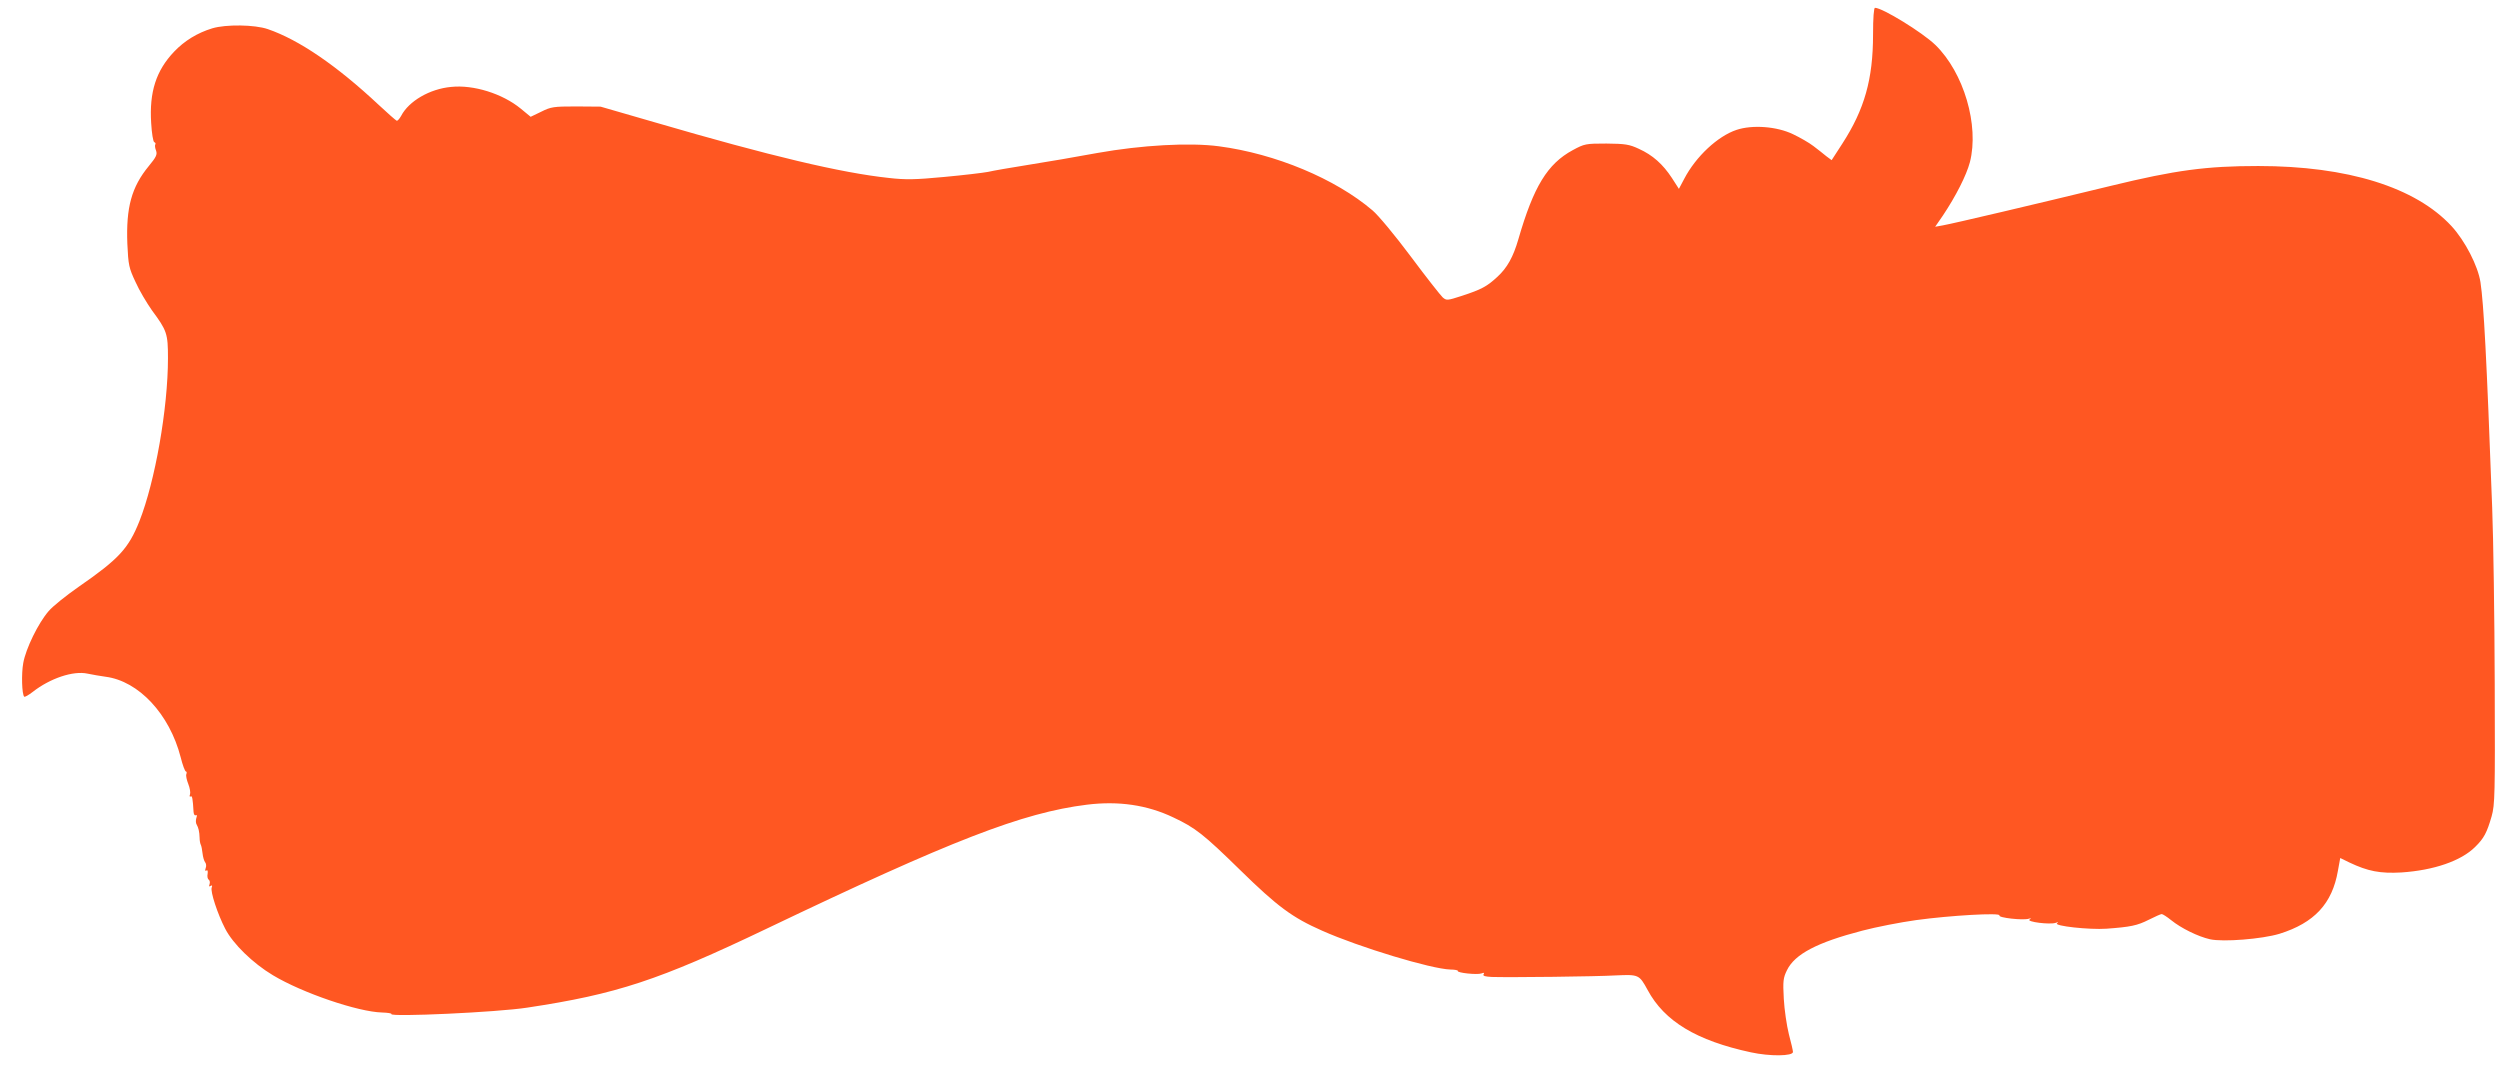
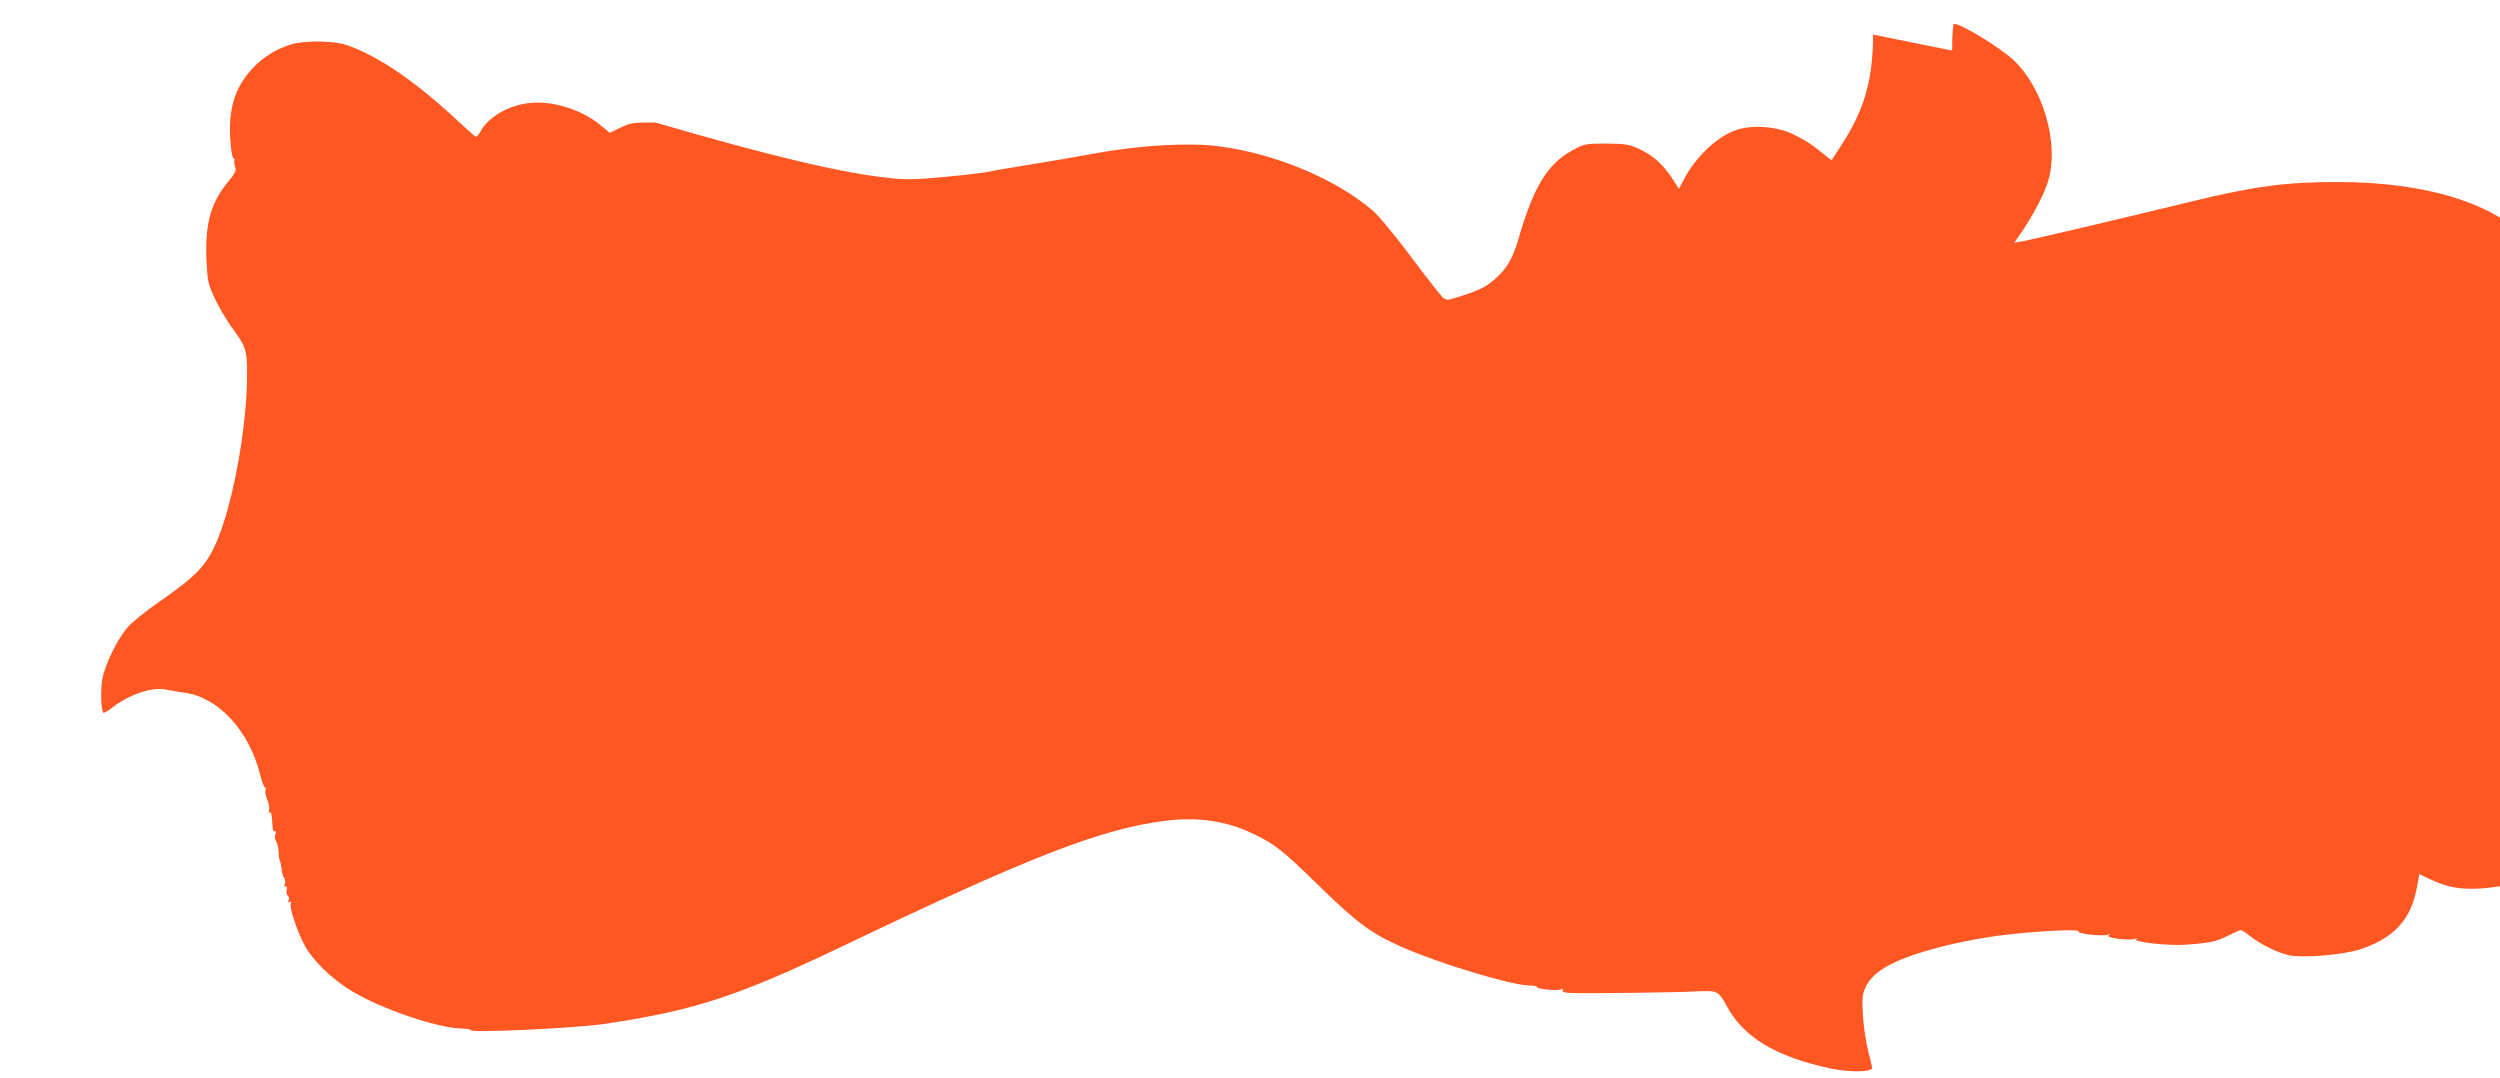
<svg xmlns="http://www.w3.org/2000/svg" version="1.0" width="1280pt" height="552pt" viewBox="0 0 1280 552" preserveAspectRatio="xMidYMid meet">
  <g transform="translate(0,552) scale(0.1,-0.1)" fill="#ff5722" stroke="none">
-     <path d="M9590 5343 c0 -229 -44 -383 -157 -558 l-55 -85 -27 20 c-14 12 -44 35 -66 52 -22 17 -69 44 -105 61 -83 40 -208 49 -289 22 -96 -32 -208 -136 -268 -251 l-27 -51 -36 56 c-46 70 -98 117 -169 149 -49 23 -70 26 -166 27 -106 0 -112 -1 -173 -34 -129 -70 -200 -186 -278 -456 -26 -90 -57 -146 -107 -192 -54 -50 -82 -65 -183 -98 -74 -24 -78 -24 -97 -8 -11 10 -85 104 -164 210 -79 106 -167 212 -196 236 -190 162 -497 290 -786 328 -150 20 -397 6 -621 -34 -107 -20 -267 -47 -355 -61 -88 -14 -181 -30 -206 -36 -26 -5 -127 -17 -225 -26 -148 -14 -197 -15 -284 -5 -243 26 -606 112 -1195 284 l-280 81 -125 1 c-116 0 -129 -2 -179 -27 l-54 -26 -51 42 c-94 77 -242 123 -356 111 -110 -10 -217 -73 -256 -148 -9 -16 -19 -27 -23 -25 -5 2 -46 38 -92 81 -216 202 -408 333 -568 388 -67 23 -214 25 -284 4 -76 -23 -143 -64 -196 -120 -92 -97 -127 -206 -117 -365 3 -52 10 -96 16 -98 6 -2 8 -7 5 -12 -3 -4 -1 -19 4 -31 7 -20 1 -33 -37 -79 -89 -108 -117 -213 -110 -398 5 -109 8 -124 42 -196 19 -43 58 -108 84 -145 77 -104 82 -119 82 -245 0 -257 -66 -631 -146 -834 -56 -140 -104 -193 -312 -337 -63 -44 -132 -99 -153 -124 -53 -61 -117 -192 -130 -266 -10 -55 -7 -160 5 -172 3 -3 22 8 43 24 89 70 208 110 281 94 26 -5 68 -13 93 -16 169 -22 327 -191 384 -412 10 -40 22 -73 27 -73 4 0 5 -6 2 -14 -3 -7 2 -30 10 -50 8 -20 12 -44 9 -53 -4 -9 -2 -14 3 -11 8 6 11 -10 15 -79 1 -13 6 -20 11 -17 6 4 8 -2 3 -15 -3 -11 -3 -26 2 -33 9 -16 14 -35 15 -68 0 -14 3 -29 6 -35 3 -5 7 -25 9 -44 2 -19 8 -40 14 -47 5 -6 6 -20 2 -29 -4 -12 -3 -16 4 -12 6 4 8 -3 6 -17 -3 -13 0 -27 6 -30 5 -4 7 -14 4 -23 -4 -11 -3 -14 5 -9 8 5 10 2 6 -8 -8 -20 30 -136 69 -211 40 -78 142 -177 244 -238 151 -91 437 -188 559 -191 29 -1 50 -4 48 -8 -10 -16 543 9 696 33 457 69 673 140 1225 404 947 453 1310 594 1640 635 161 20 308 -1 442 -65 113 -53 155 -86 343 -270 191 -187 267 -243 419 -310 191 -85 558 -196 657 -199 23 0 40 -4 38 -7 -6 -10 99 -21 121 -13 13 5 16 4 11 -4 -5 -9 7 -12 41 -14 91 -3 538 2 638 8 115 5 118 4 161 -75 86 -160 250 -259 529 -319 96 -21 215 -20 215 2 0 6 -9 47 -21 91 -11 44 -23 126 -26 181 -5 91 -3 107 16 146 40 83 155 143 386 203 72 19 196 43 275 54 174 24 436 39 427 24 -7 -12 121 -26 150 -17 13 4 15 3 4 -4 -16 -12 104 -27 134 -17 14 5 16 4 7 -2 -19 -14 166 -34 253 -28 123 9 158 16 217 46 32 16 61 29 66 29 5 0 27 -14 48 -31 52 -42 138 -84 199 -98 67 -15 267 1 356 28 179 56 270 155 299 322 l12 66 47 -23 c95 -45 157 -57 266 -51 166 11 306 59 378 131 45 44 60 73 84 156 17 60 18 111 16 680 -1 338 -7 743 -13 900 -29 782 -43 1040 -60 1155 -13 84 -79 212 -148 287 -185 200 -533 308 -990 308 -265 0 -423 -21 -752 -101 -387 -94 -807 -193 -863 -203 l-39 -7 40 58 c66 99 120 205 138 273 48 188 -31 458 -177 600 -66 64 -271 190 -309 190 -6 0 -10 -50 -10 -137z" />
+     <path d="M9590 5343 c0 -229 -44 -383 -157 -558 l-55 -85 -27 20 c-14 12 -44 35 -66 52 -22 17 -69 44 -105 61 -83 40 -208 49 -289 22 -96 -32 -208 -136 -268 -251 l-27 -51 -36 56 c-46 70 -98 117 -169 149 -49 23 -70 26 -166 27 -106 0 -112 -1 -173 -34 -129 -70 -200 -186 -278 -456 -26 -90 -57 -146 -107 -192 -54 -50 -82 -65 -183 -98 -74 -24 -78 -24 -97 -8 -11 10 -85 104 -164 210 -79 106 -167 212 -196 236 -190 162 -497 290 -786 328 -150 20 -397 6 -621 -34 -107 -20 -267 -47 -355 -61 -88 -14 -181 -30 -206 -36 -26 -5 -127 -17 -225 -26 -148 -14 -197 -15 -284 -5 -243 26 -606 112 -1195 284 c-116 0 -129 -2 -179 -27 l-54 -26 -51 42 c-94 77 -242 123 -356 111 -110 -10 -217 -73 -256 -148 -9 -16 -19 -27 -23 -25 -5 2 -46 38 -92 81 -216 202 -408 333 -568 388 -67 23 -214 25 -284 4 -76 -23 -143 -64 -196 -120 -92 -97 -127 -206 -117 -365 3 -52 10 -96 16 -98 6 -2 8 -7 5 -12 -3 -4 -1 -19 4 -31 7 -20 1 -33 -37 -79 -89 -108 -117 -213 -110 -398 5 -109 8 -124 42 -196 19 -43 58 -108 84 -145 77 -104 82 -119 82 -245 0 -257 -66 -631 -146 -834 -56 -140 -104 -193 -312 -337 -63 -44 -132 -99 -153 -124 -53 -61 -117 -192 -130 -266 -10 -55 -7 -160 5 -172 3 -3 22 8 43 24 89 70 208 110 281 94 26 -5 68 -13 93 -16 169 -22 327 -191 384 -412 10 -40 22 -73 27 -73 4 0 5 -6 2 -14 -3 -7 2 -30 10 -50 8 -20 12 -44 9 -53 -4 -9 -2 -14 3 -11 8 6 11 -10 15 -79 1 -13 6 -20 11 -17 6 4 8 -2 3 -15 -3 -11 -3 -26 2 -33 9 -16 14 -35 15 -68 0 -14 3 -29 6 -35 3 -5 7 -25 9 -44 2 -19 8 -40 14 -47 5 -6 6 -20 2 -29 -4 -12 -3 -16 4 -12 6 4 8 -3 6 -17 -3 -13 0 -27 6 -30 5 -4 7 -14 4 -23 -4 -11 -3 -14 5 -9 8 5 10 2 6 -8 -8 -20 30 -136 69 -211 40 -78 142 -177 244 -238 151 -91 437 -188 559 -191 29 -1 50 -4 48 -8 -10 -16 543 9 696 33 457 69 673 140 1225 404 947 453 1310 594 1640 635 161 20 308 -1 442 -65 113 -53 155 -86 343 -270 191 -187 267 -243 419 -310 191 -85 558 -196 657 -199 23 0 40 -4 38 -7 -6 -10 99 -21 121 -13 13 5 16 4 11 -4 -5 -9 7 -12 41 -14 91 -3 538 2 638 8 115 5 118 4 161 -75 86 -160 250 -259 529 -319 96 -21 215 -20 215 2 0 6 -9 47 -21 91 -11 44 -23 126 -26 181 -5 91 -3 107 16 146 40 83 155 143 386 203 72 19 196 43 275 54 174 24 436 39 427 24 -7 -12 121 -26 150 -17 13 4 15 3 4 -4 -16 -12 104 -27 134 -17 14 5 16 4 7 -2 -19 -14 166 -34 253 -28 123 9 158 16 217 46 32 16 61 29 66 29 5 0 27 -14 48 -31 52 -42 138 -84 199 -98 67 -15 267 1 356 28 179 56 270 155 299 322 l12 66 47 -23 c95 -45 157 -57 266 -51 166 11 306 59 378 131 45 44 60 73 84 156 17 60 18 111 16 680 -1 338 -7 743 -13 900 -29 782 -43 1040 -60 1155 -13 84 -79 212 -148 287 -185 200 -533 308 -990 308 -265 0 -423 -21 -752 -101 -387 -94 -807 -193 -863 -203 l-39 -7 40 58 c66 99 120 205 138 273 48 188 -31 458 -177 600 -66 64 -271 190 -309 190 -6 0 -10 -50 -10 -137z" />
  </g>
</svg>